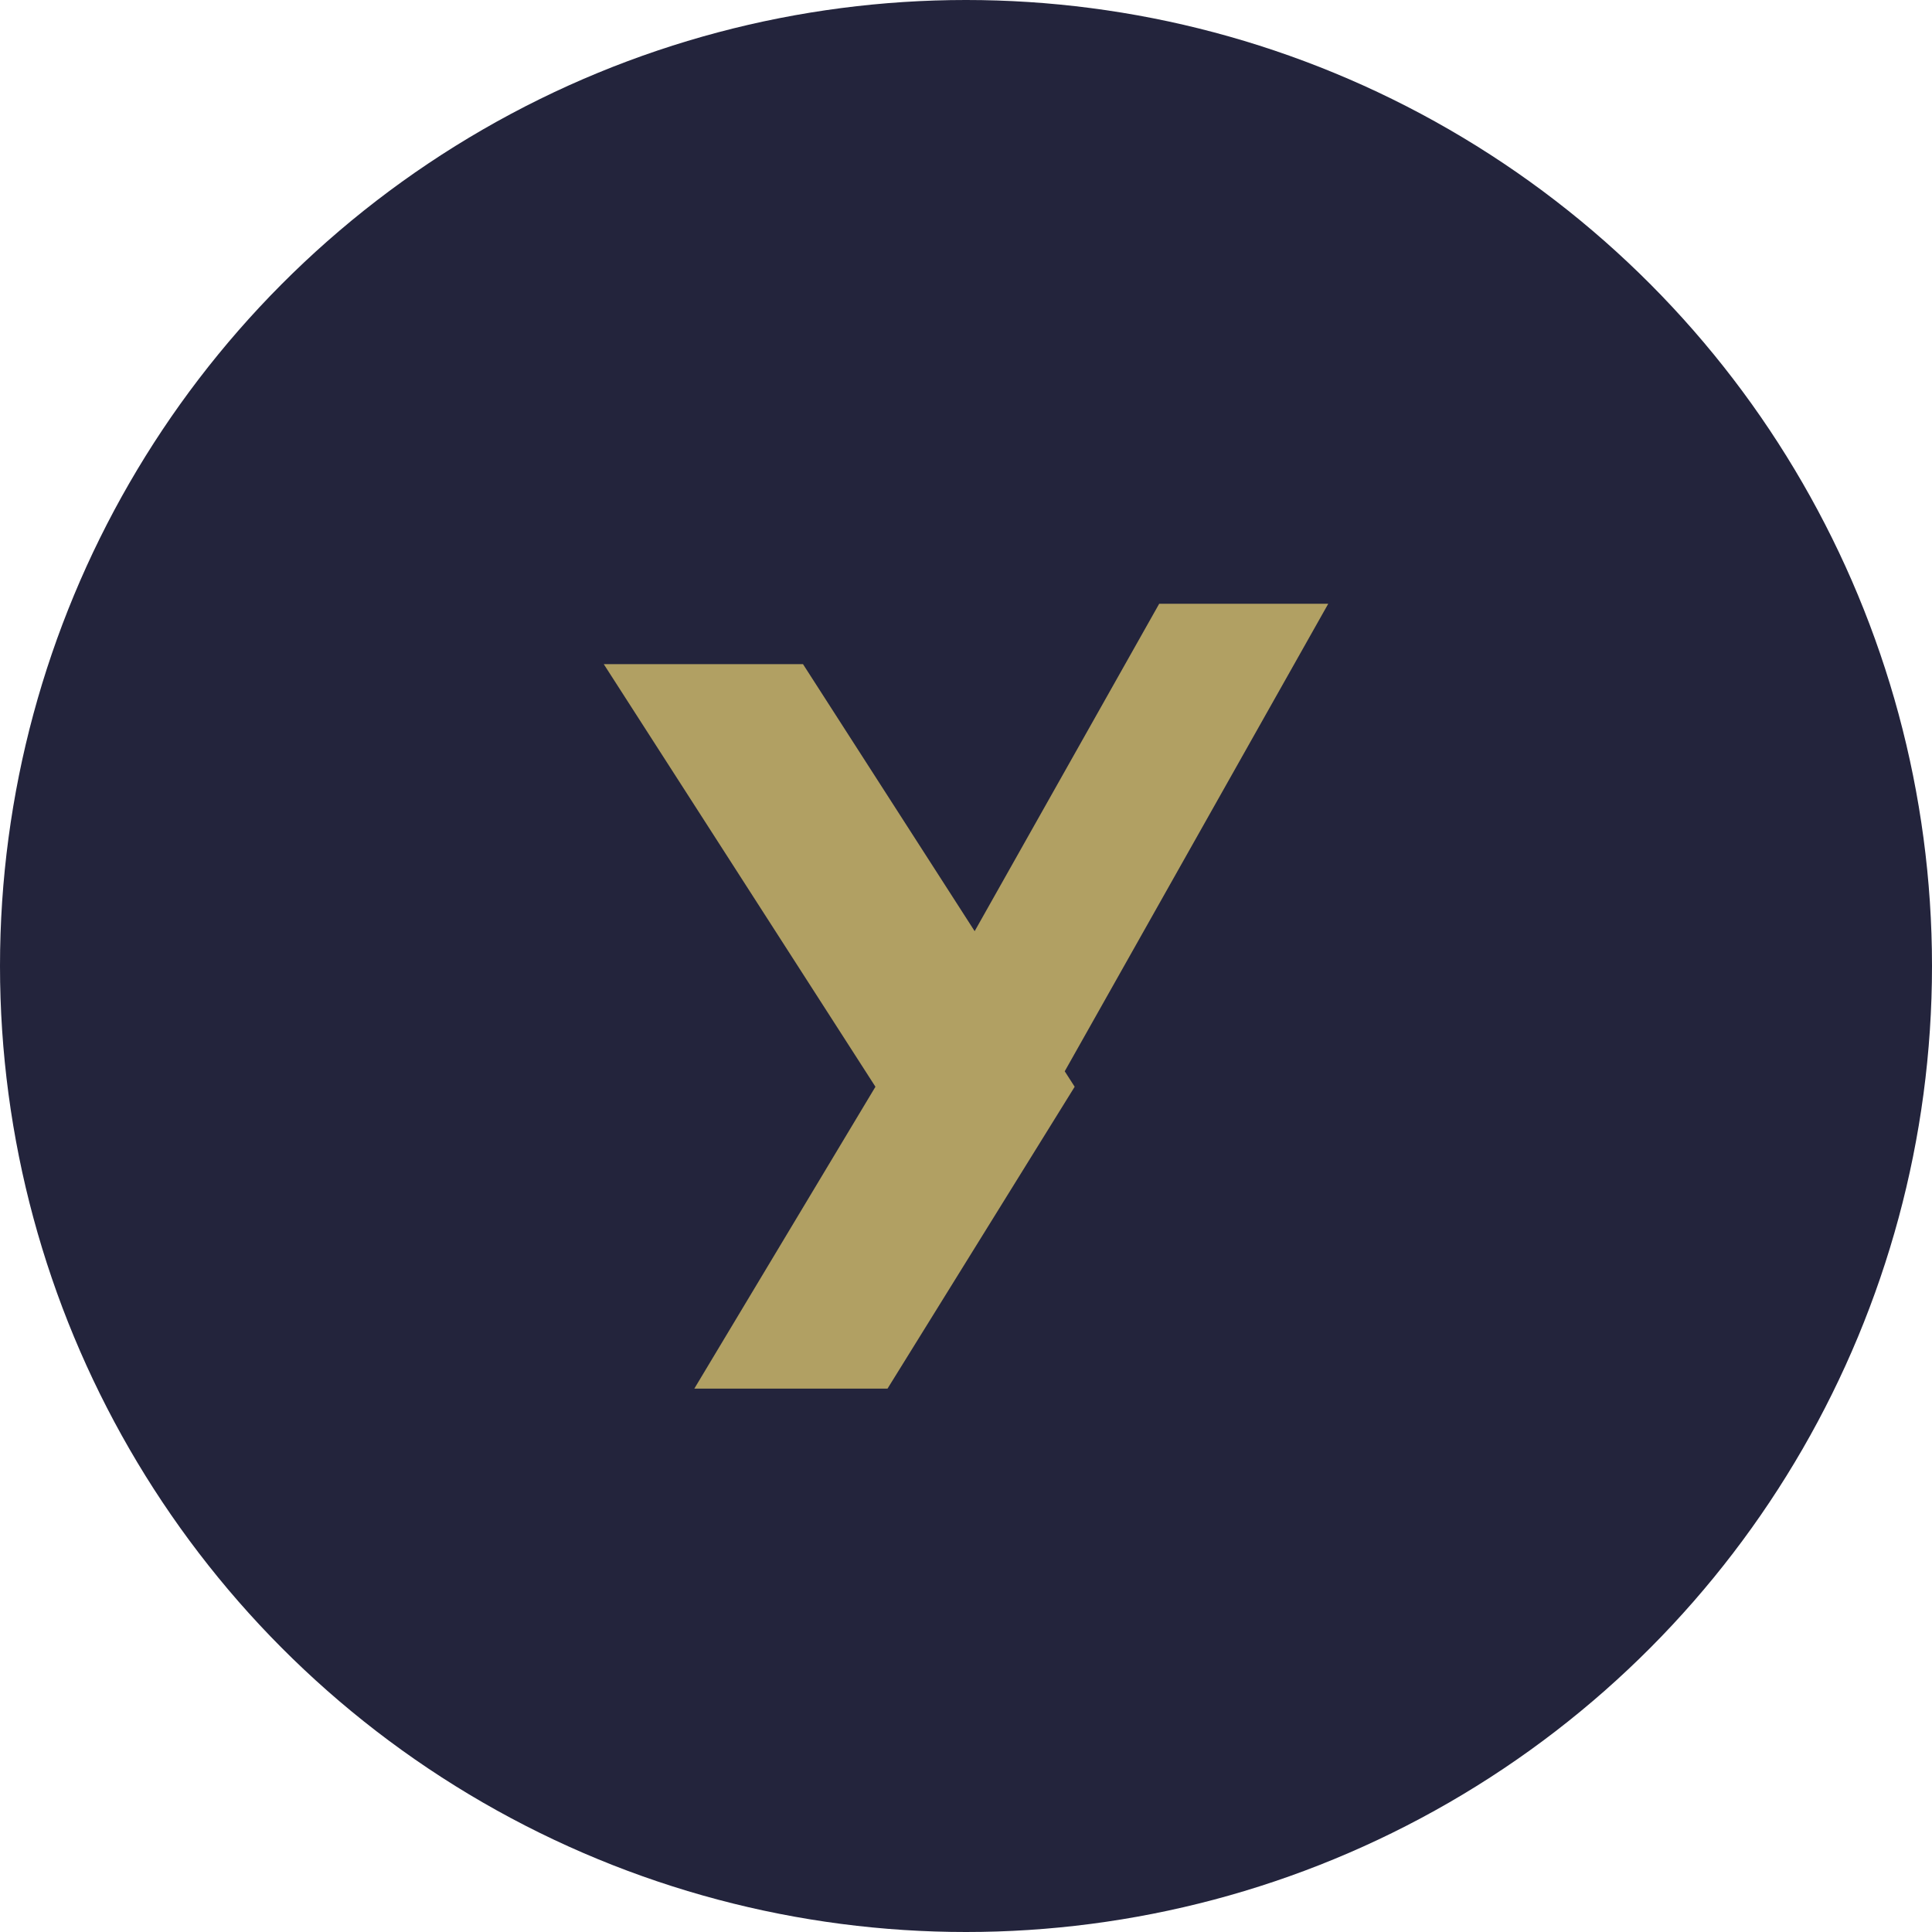
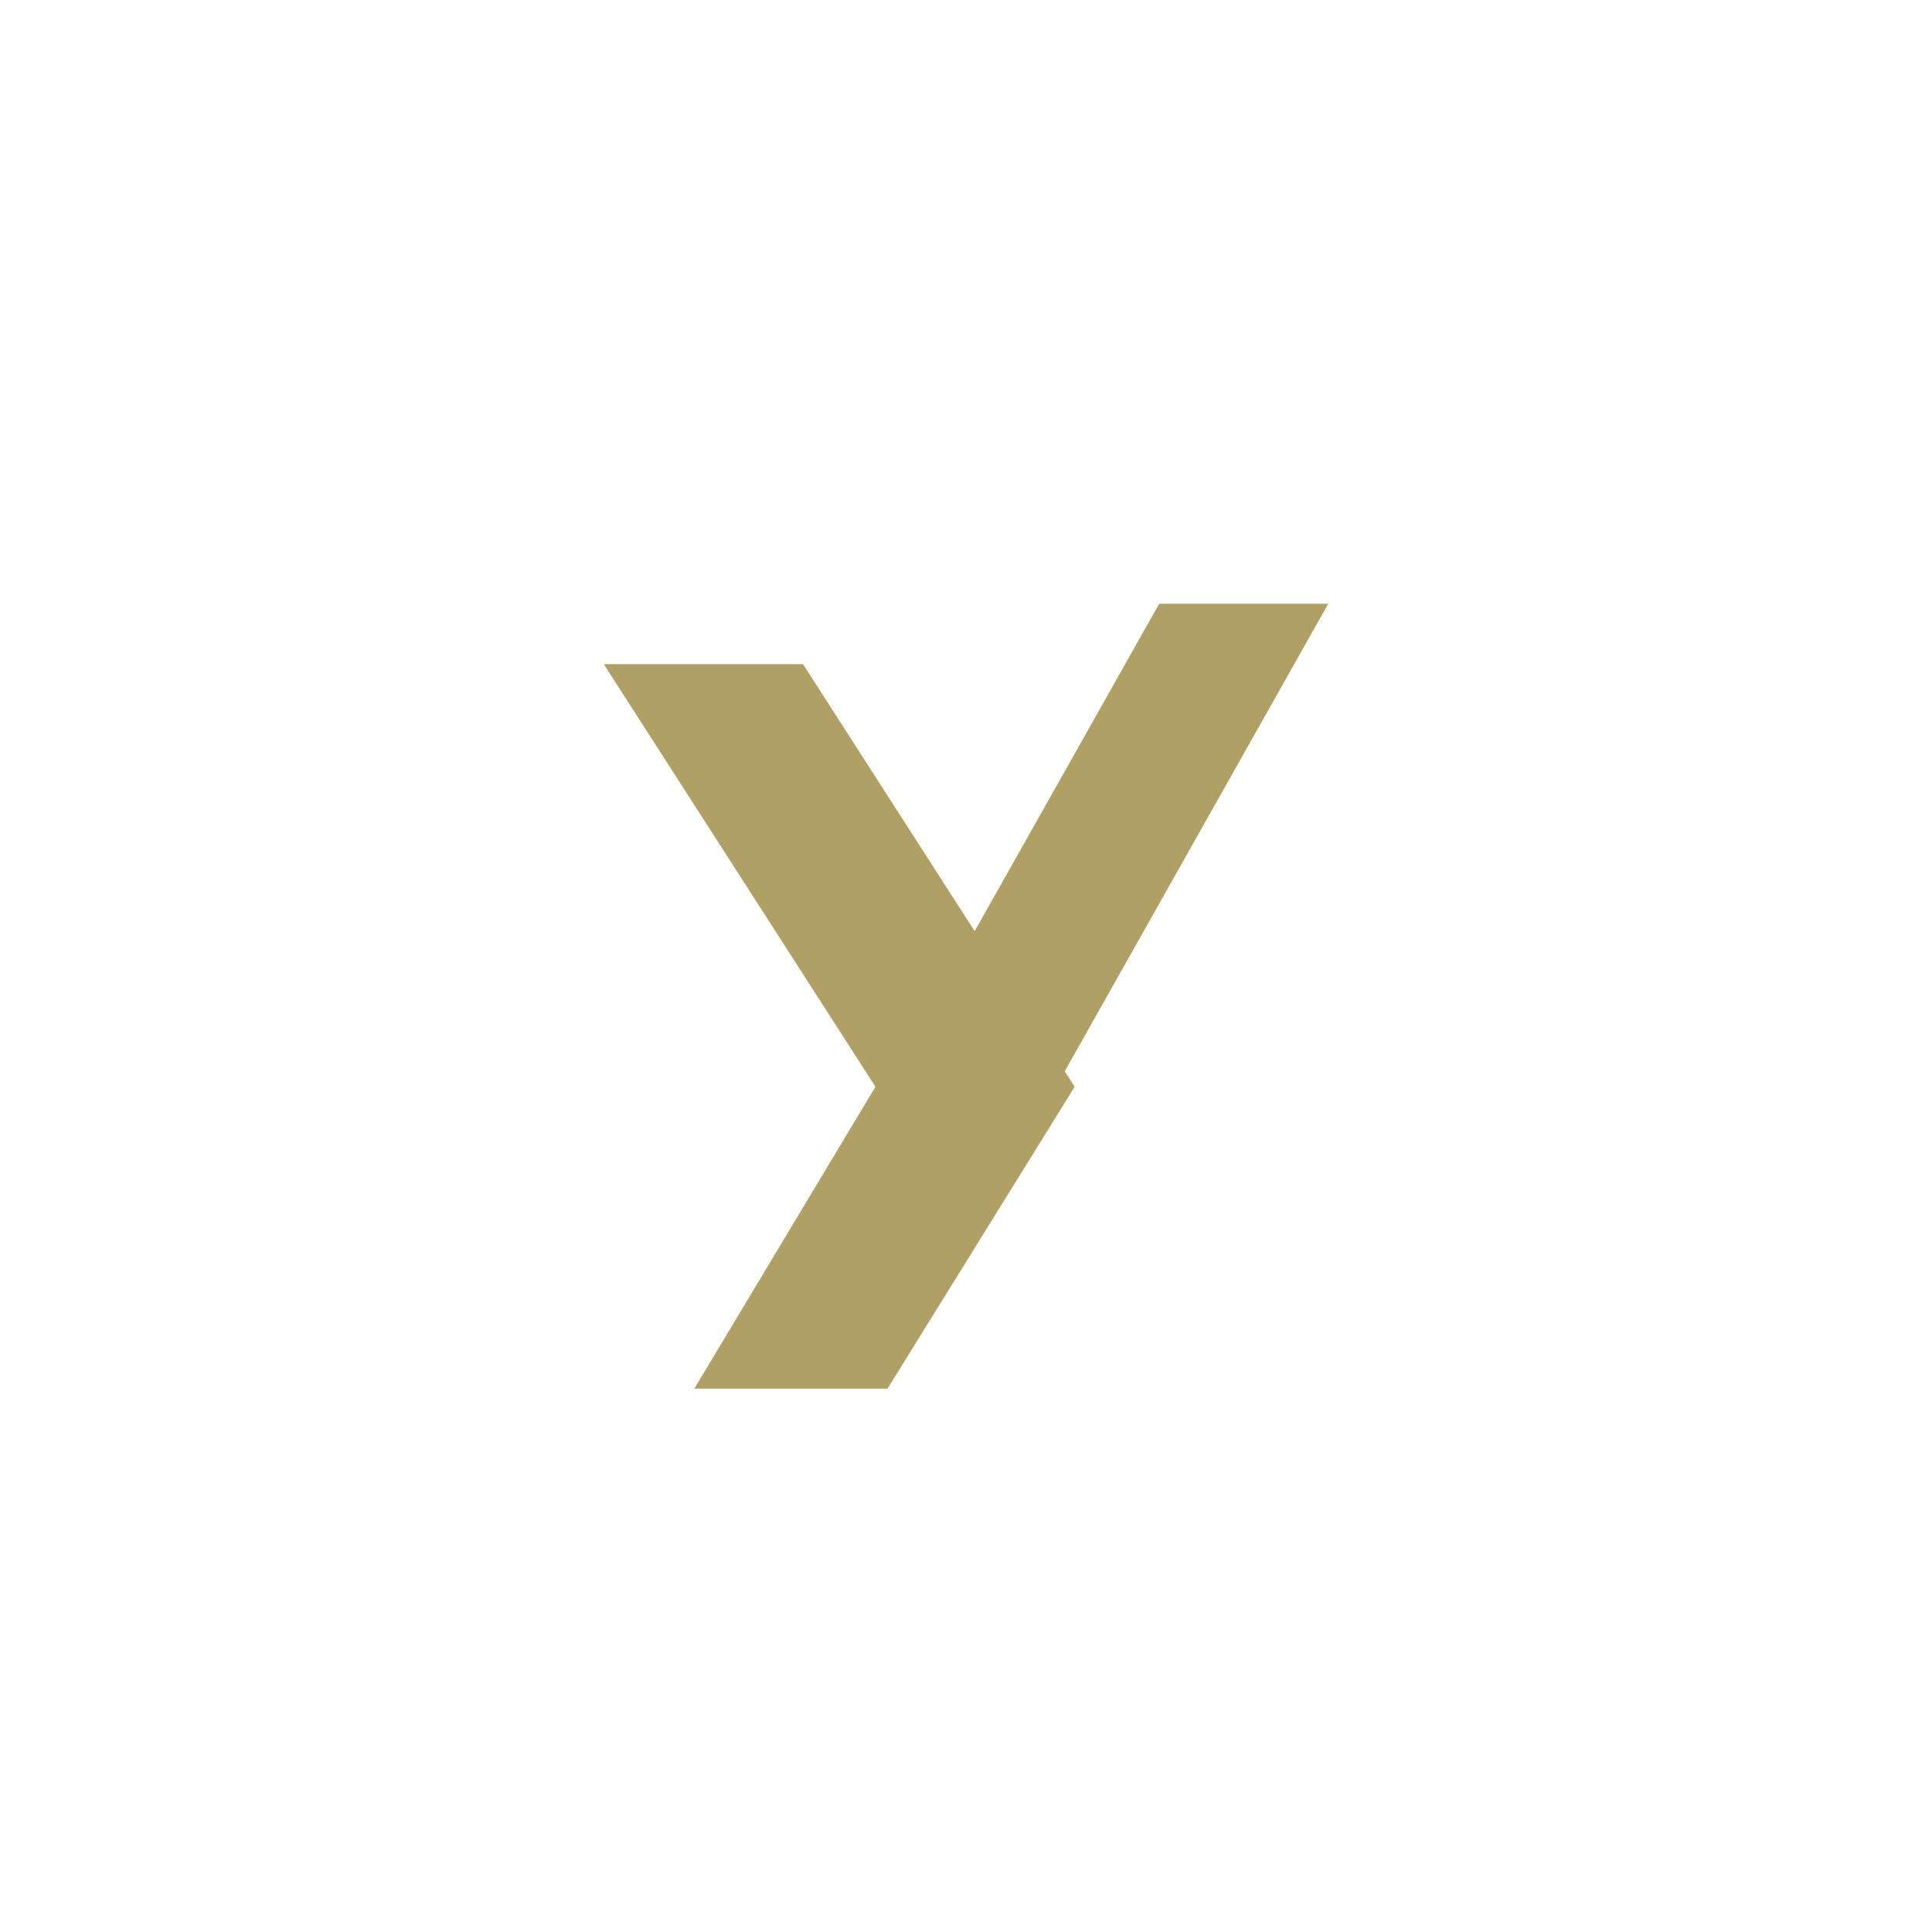
<svg xmlns="http://www.w3.org/2000/svg" width="32" height="32" viewBox="0 0 32 32">
-   <circle cx="16" cy="16" r="16" fill="#23243C" />
  <path d="M10 11l4.5 7-3 5h3.2l3.1-5-4.5-7zM22 10h-2.8l-6.2 11h2.8z" fill="#B1A063" />
</svg>